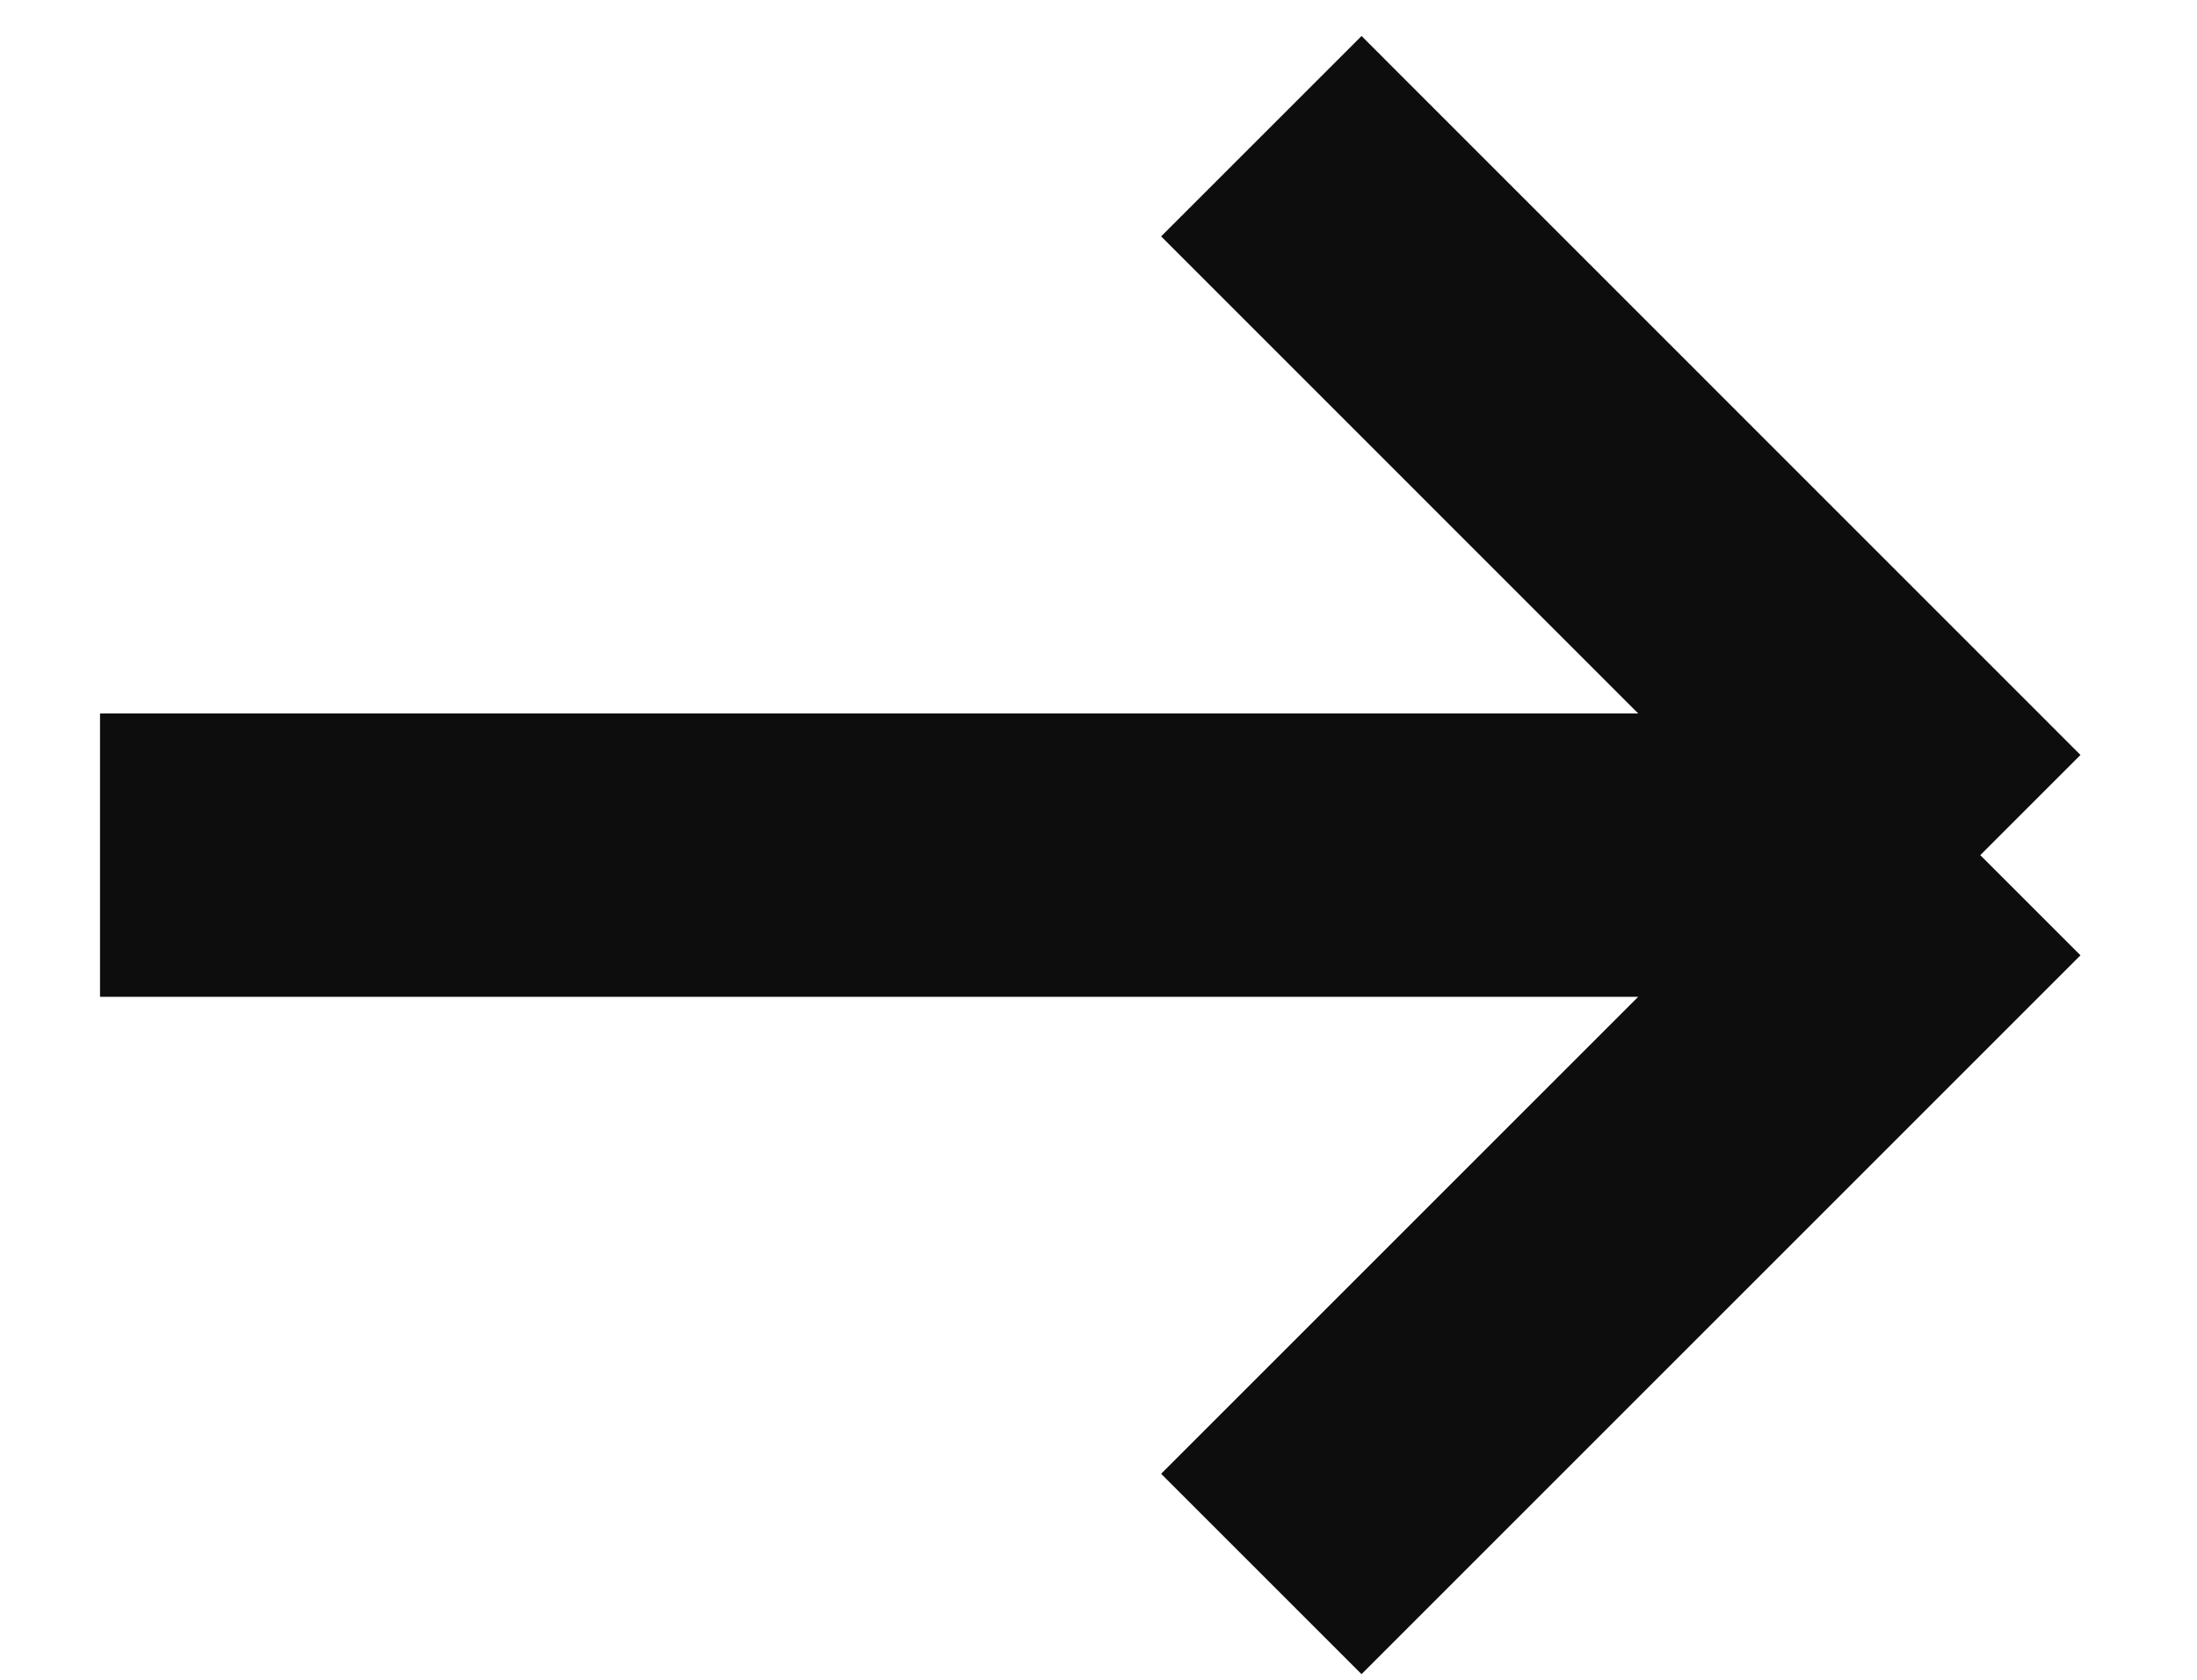
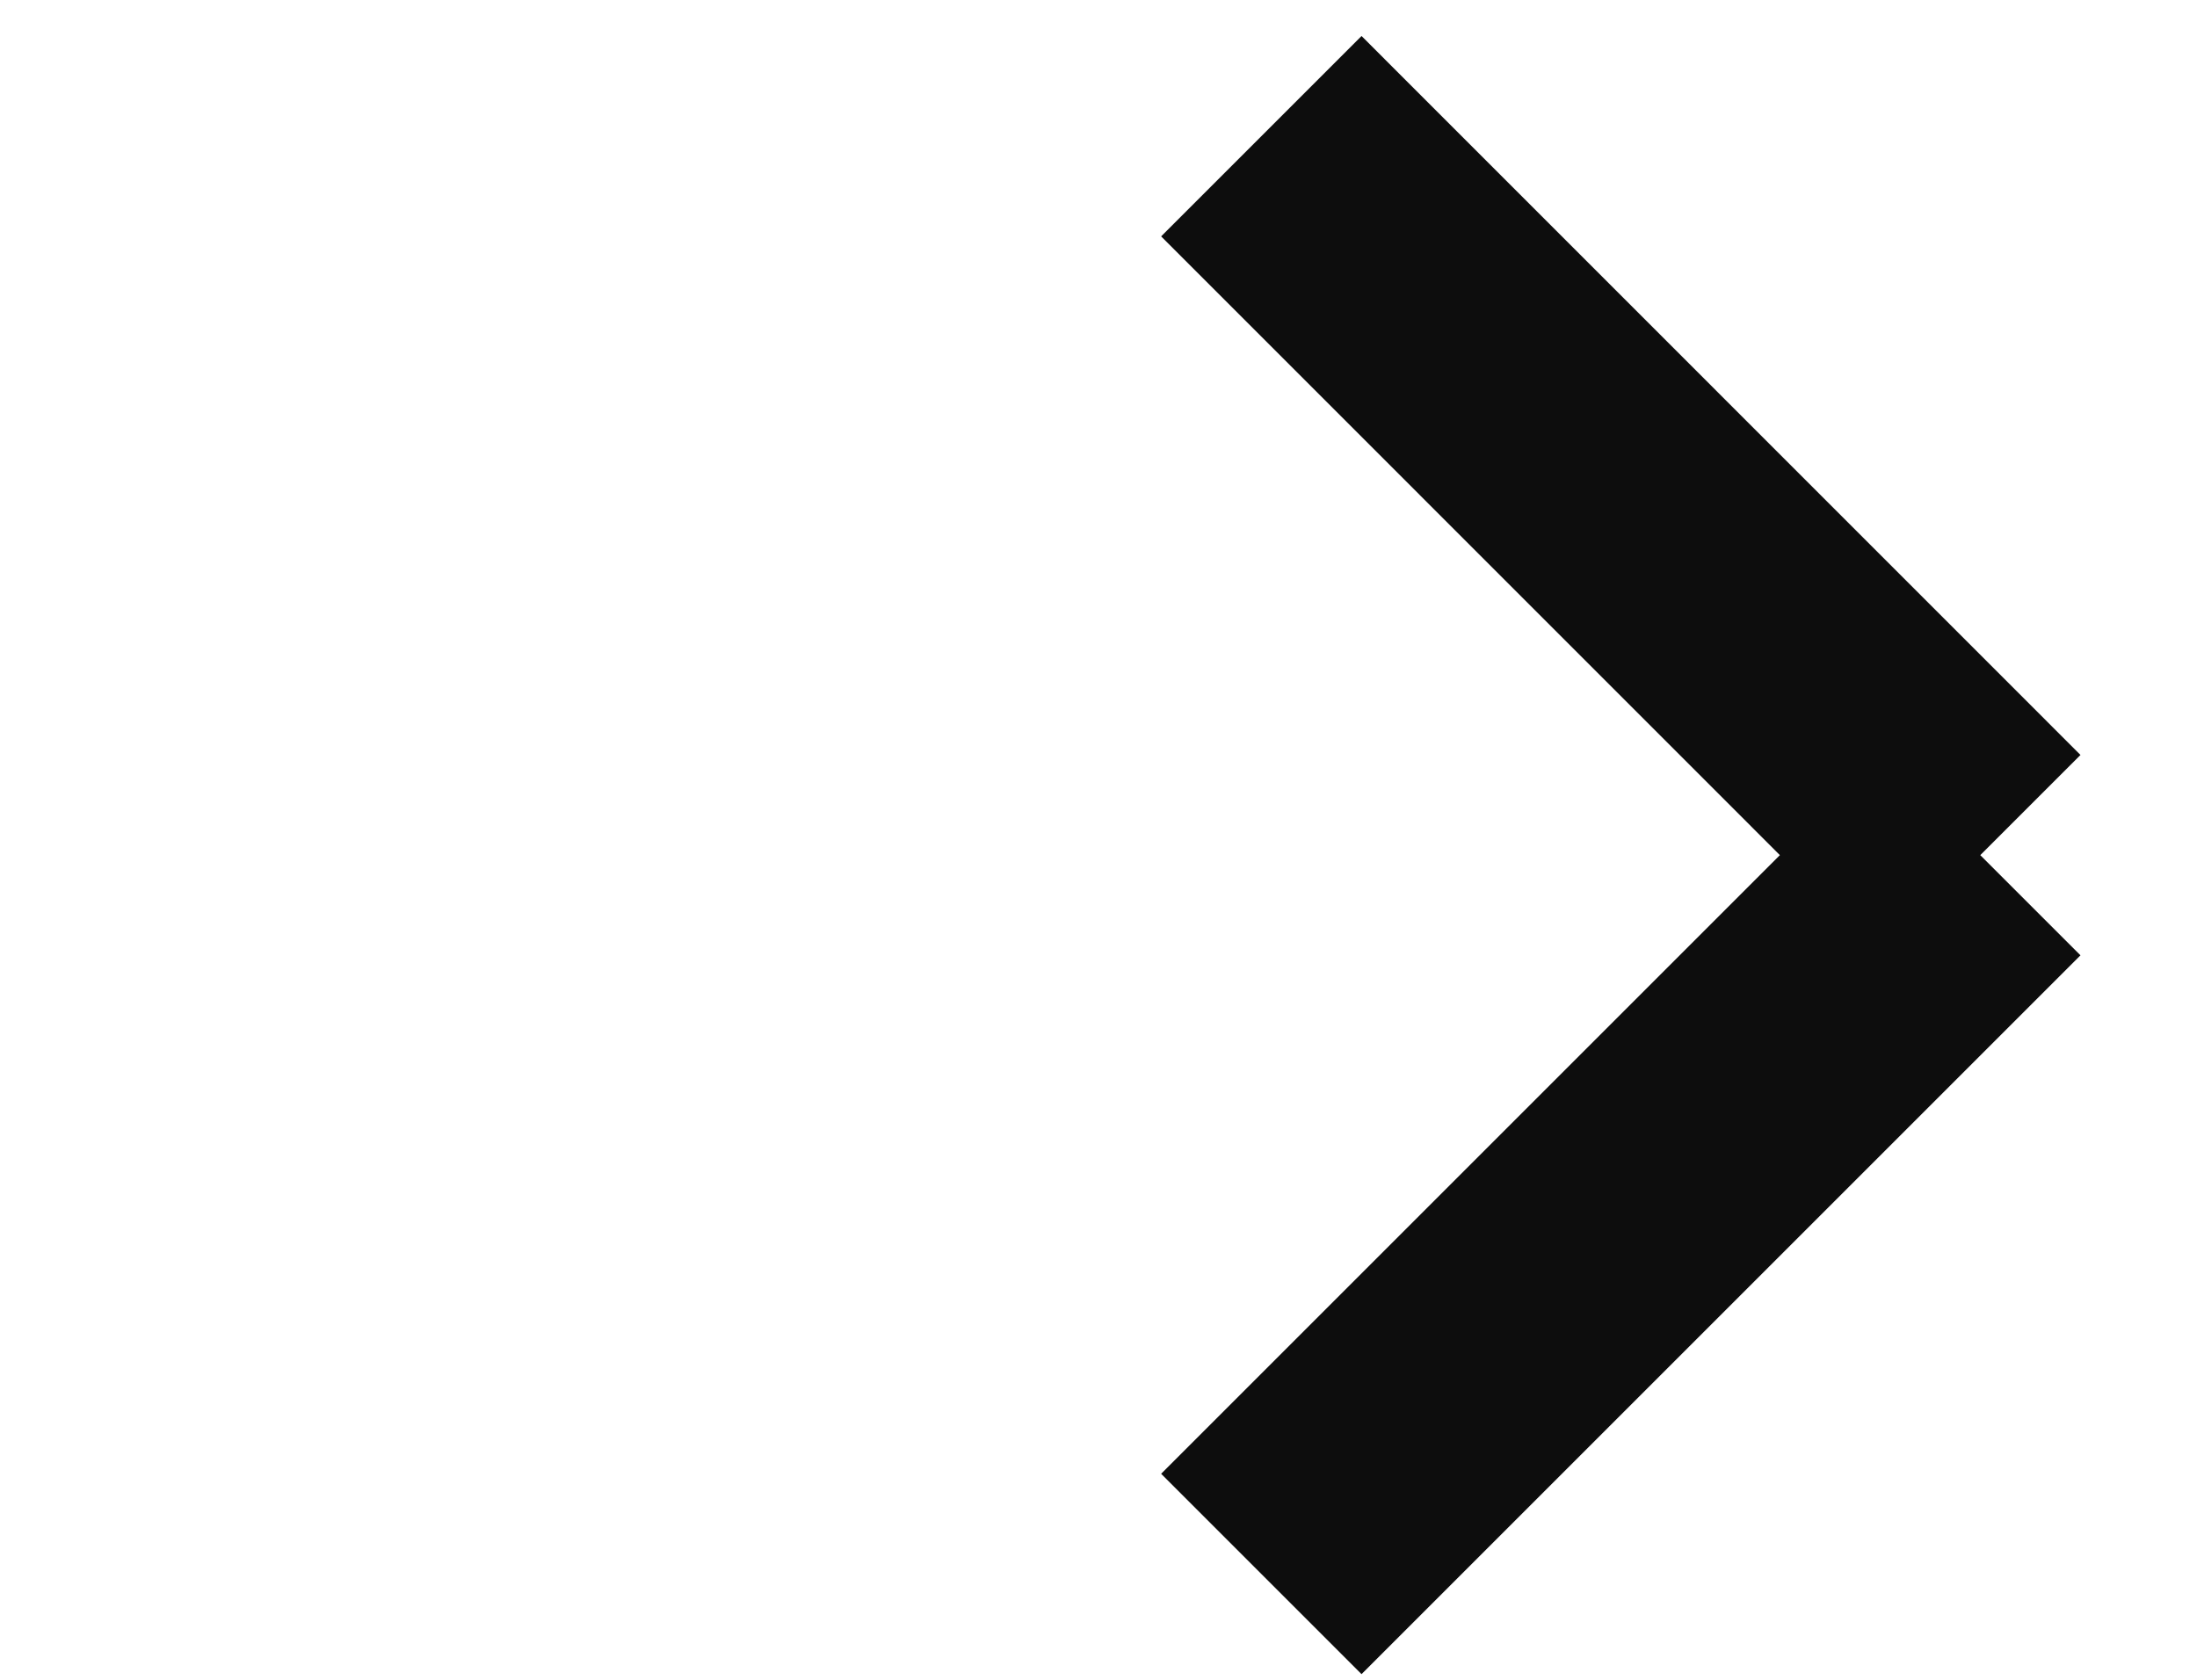
<svg xmlns="http://www.w3.org/2000/svg" width="17" height="13" viewBox="0 0 17 13" fill="none">
-   <path d="M0.774 6.618H15.323M15.323 6.618L9.76 1.054M15.323 6.618L9.76 12.181" stroke="#0D0D0D" stroke-width="2.193" />
+   <path d="M0.774 6.618M15.323 6.618L9.76 1.054M15.323 6.618L9.76 12.181" stroke="#0D0D0D" stroke-width="2.193" />
</svg>